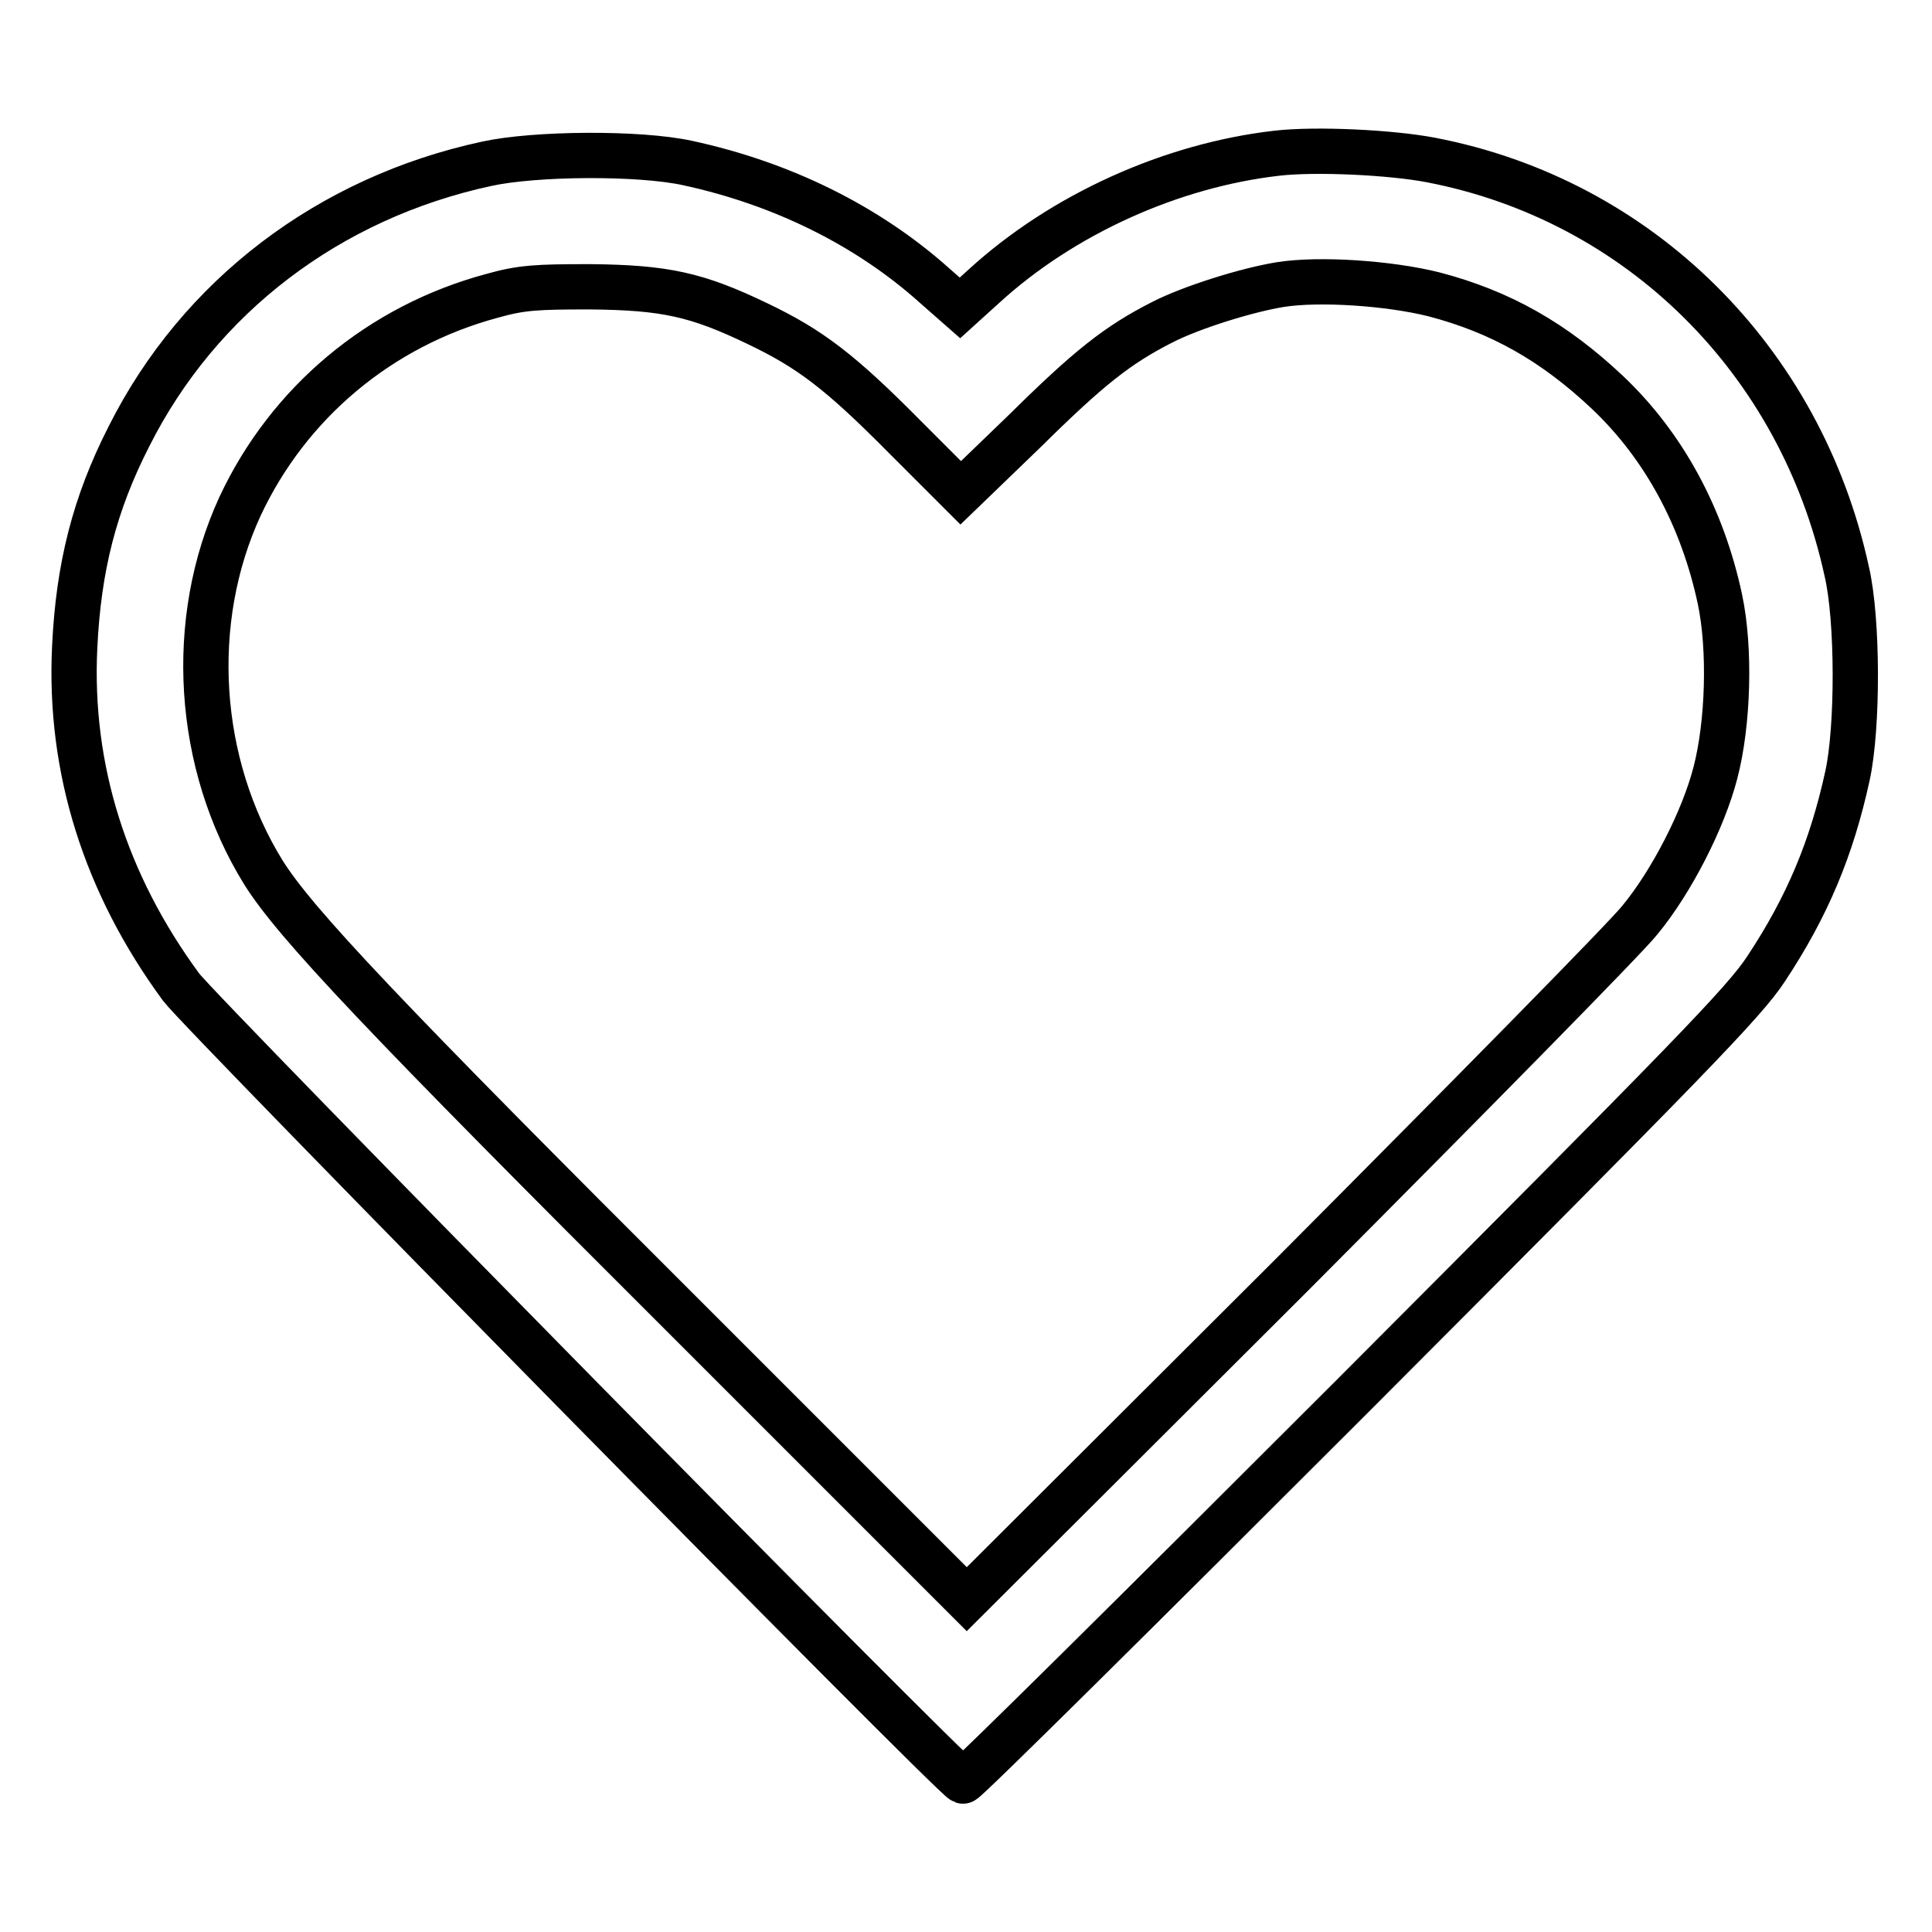
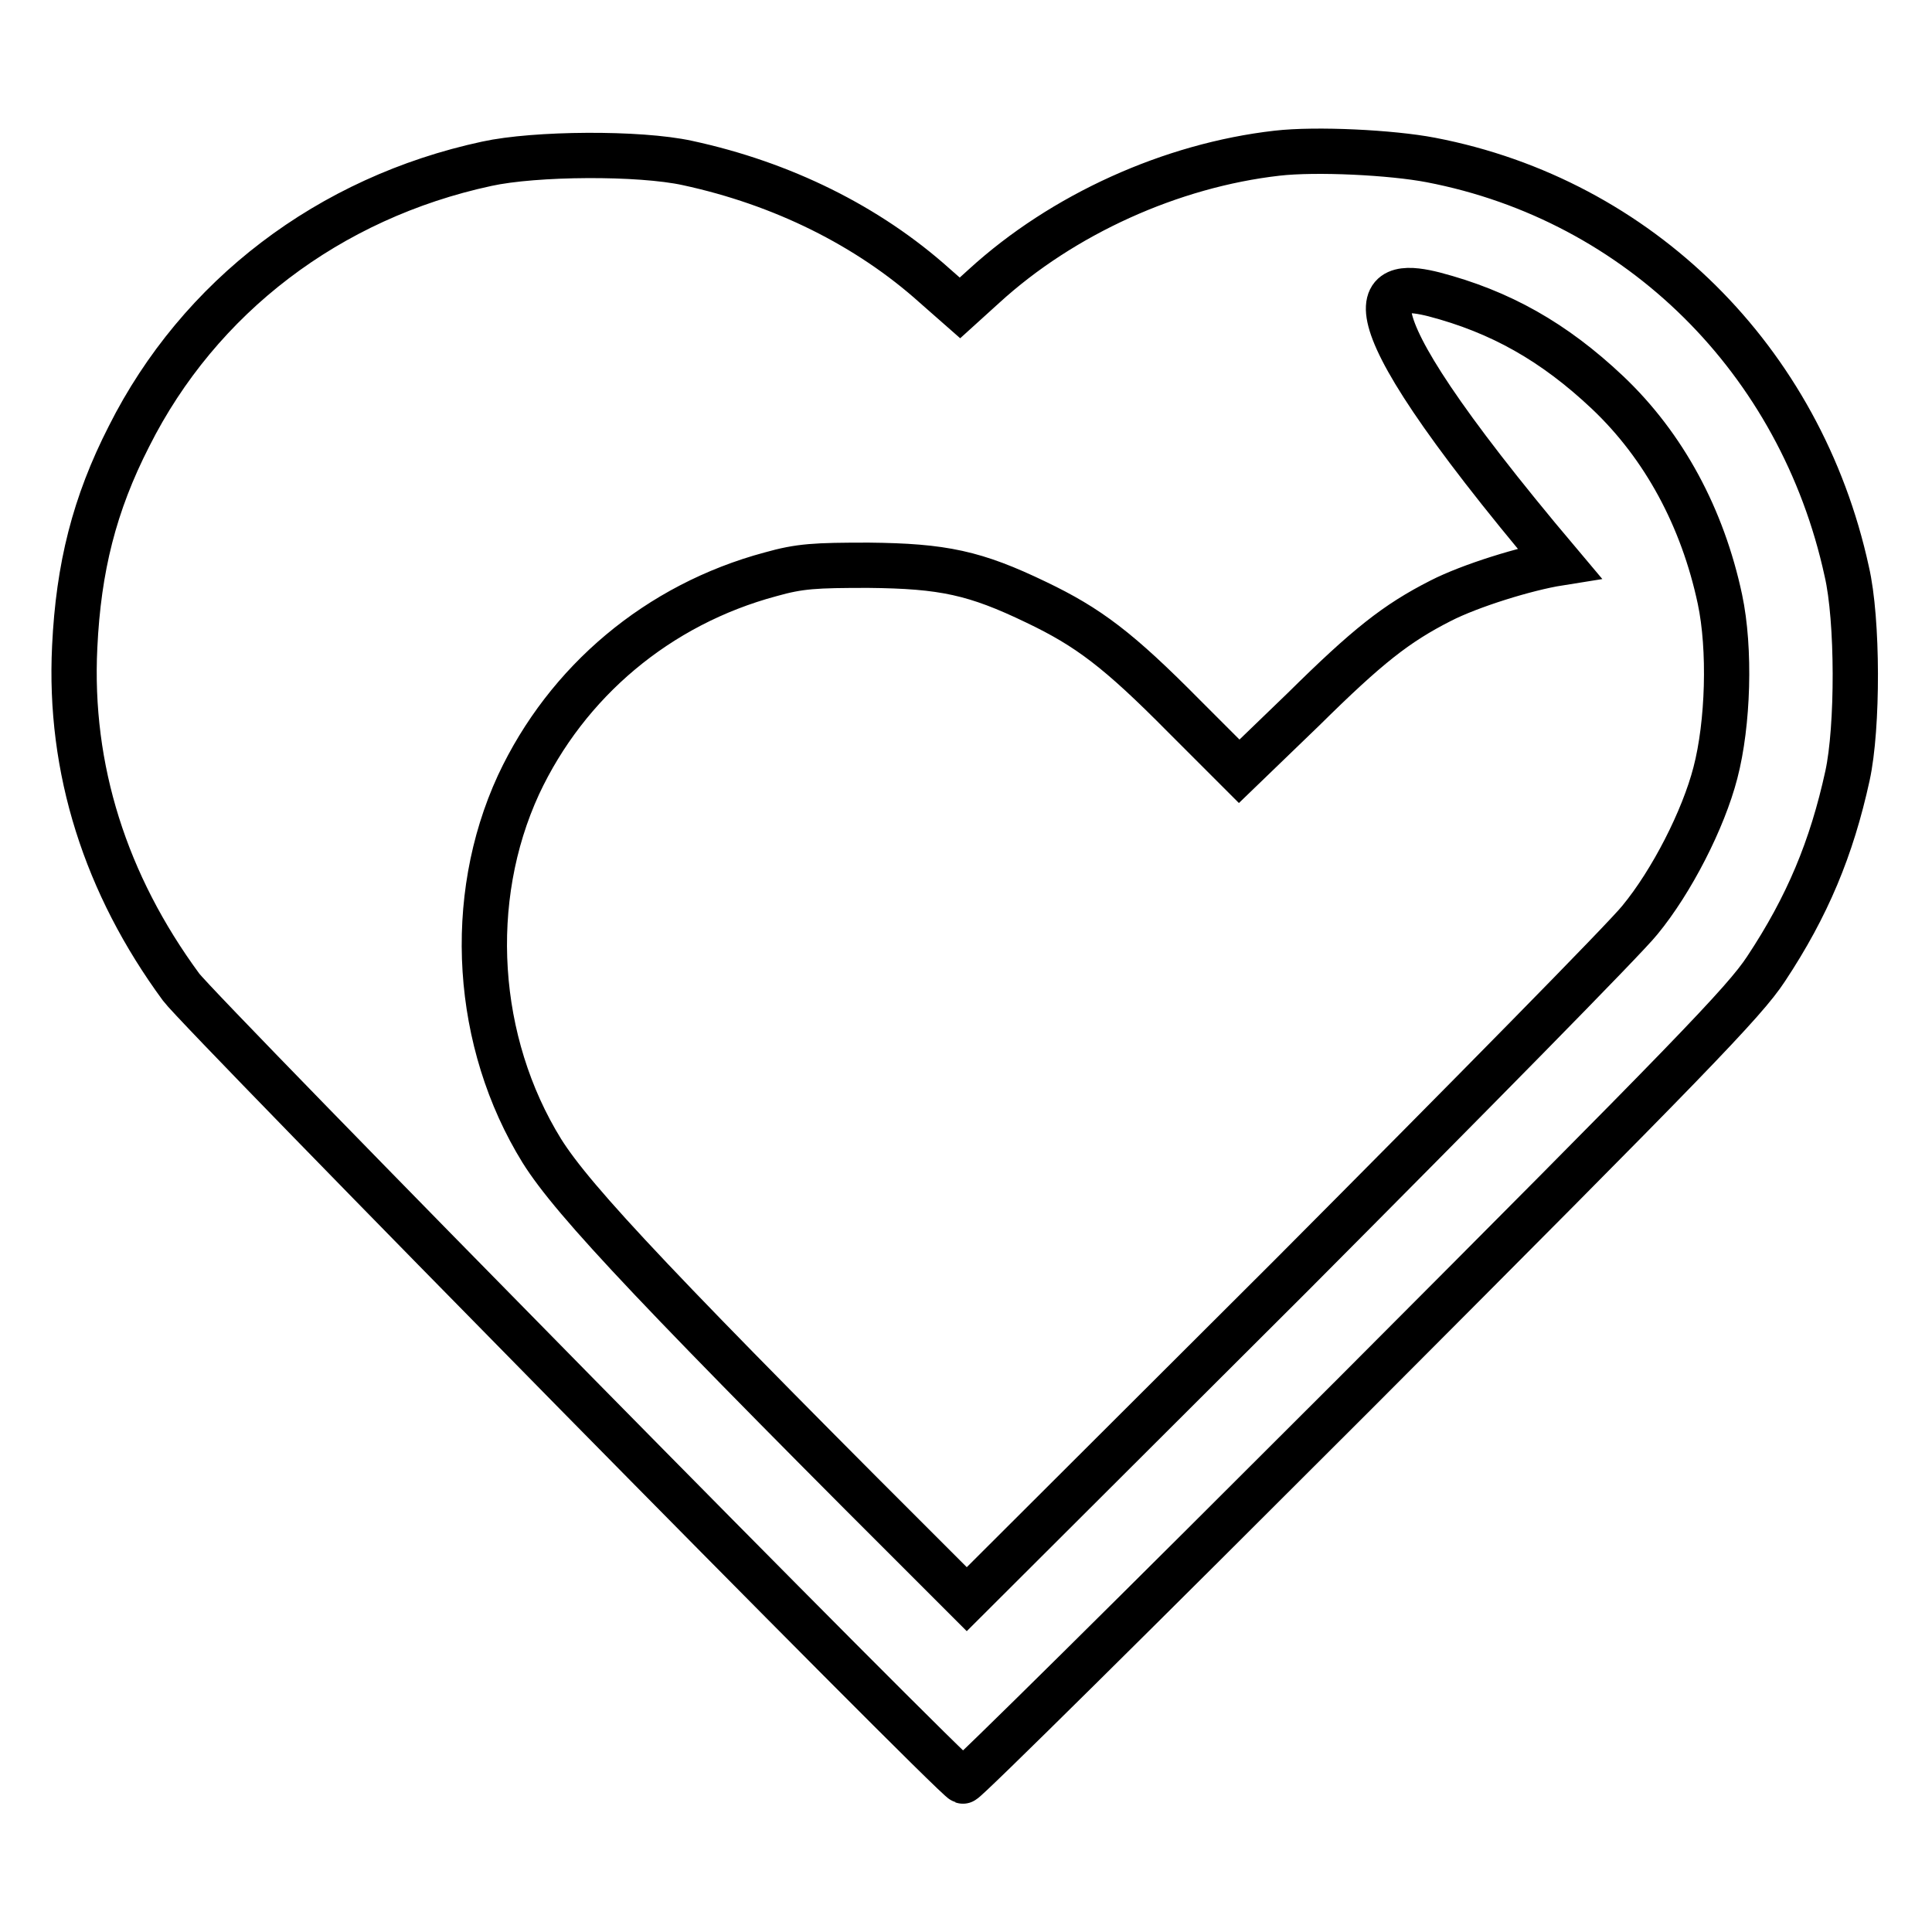
<svg xmlns="http://www.w3.org/2000/svg" version="1.1" x="0px" y="0px" viewBox="0 0 256 256" enable-background="new 0 0 256 256" xml:space="preserve">
  <g>
    <g>
      <g>
-         <path stroke-width="6" fill-opacity="0" stroke="#000000" d="M169.2,20.3c-14,1.6-28.4,8.1-38.8,17.6l-3.2,2.9l-3.3-2.9c-8.9-8-20.3-13.6-32.8-16.3c-6.4-1.4-20.2-1.3-26.6,0.1c-20.9,4.5-38.1,17.6-47.4,36.1c-4.6,9-6.7,17.4-7.2,27.9c-0.8,16.2,4.1,31.5,14.1,45.1c2.5,3.4,102.4,104.9,103.6,105.2c0.3,0.1,23.6-23,51.8-51.2c44.7-44.8,51.7-52,54.6-56.4c5.5-8.3,8.7-16,10.8-25.6c1.4-6.4,1.4-20.7-0.1-27.1c-6.1-28-27.5-49.2-55.1-54.5C184.4,20.2,174.4,19.7,169.2,20.3z M190,39c8.8,2.3,15.9,6.3,23,13c7.5,7.1,12.6,16.6,14.9,27.4c1.4,6.6,1.1,16.5-0.6,23c-1.6,6.2-5.8,14.4-10,19.5c-1.9,2.4-22.8,23.6-46.3,47.2l-42.9,42.8l-36.9-36.9c-40.7-40.6-52.1-52.7-56.3-59.4c-8.9-14.4-10.1-33.3-3.1-48.5c6.4-13.7,18.5-23.9,33.4-27.9c3.9-1.1,5.9-1.2,13-1.2c9.9,0.1,14.1,1,22.2,4.9c6.9,3.3,10.9,6.3,19.6,15.1l7.3,7.3l8.5-8.2c8.5-8.4,12.3-11.4,18.2-14.4c3.9-2,11.3-4.3,15.7-5C174.8,36.9,184,37.5,190,39z" />
+         <path stroke-width="6" fill-opacity="0" stroke="#000000" d="M169.2,20.3c-14,1.6-28.4,8.1-38.8,17.6l-3.2,2.9l-3.3-2.9c-8.9-8-20.3-13.6-32.8-16.3c-6.4-1.4-20.2-1.3-26.6,0.1c-20.9,4.5-38.1,17.6-47.4,36.1c-4.6,9-6.7,17.4-7.2,27.9c-0.8,16.2,4.1,31.5,14.1,45.1c2.5,3.4,102.4,104.9,103.6,105.2c0.3,0.1,23.6-23,51.8-51.2c44.7-44.8,51.7-52,54.6-56.4c5.5-8.3,8.7-16,10.8-25.6c1.4-6.4,1.4-20.7-0.1-27.1c-6.1-28-27.5-49.2-55.1-54.5C184.4,20.2,174.4,19.7,169.2,20.3z M190,39c8.8,2.3,15.9,6.3,23,13c7.5,7.1,12.6,16.6,14.9,27.4c1.4,6.6,1.1,16.5-0.6,23c-1.6,6.2-5.8,14.4-10,19.5c-1.9,2.4-22.8,23.6-46.3,47.2l-42.9,42.8c-40.7-40.6-52.1-52.7-56.3-59.4c-8.9-14.4-10.1-33.3-3.1-48.5c6.4-13.7,18.5-23.9,33.4-27.9c3.9-1.1,5.9-1.2,13-1.2c9.9,0.1,14.1,1,22.2,4.9c6.9,3.3,10.9,6.3,19.6,15.1l7.3,7.3l8.5-8.2c8.5-8.4,12.3-11.4,18.2-14.4c3.9-2,11.3-4.3,15.7-5C174.8,36.9,184,37.5,190,39z" />
      </g>
    </g>
  </g>
</svg>